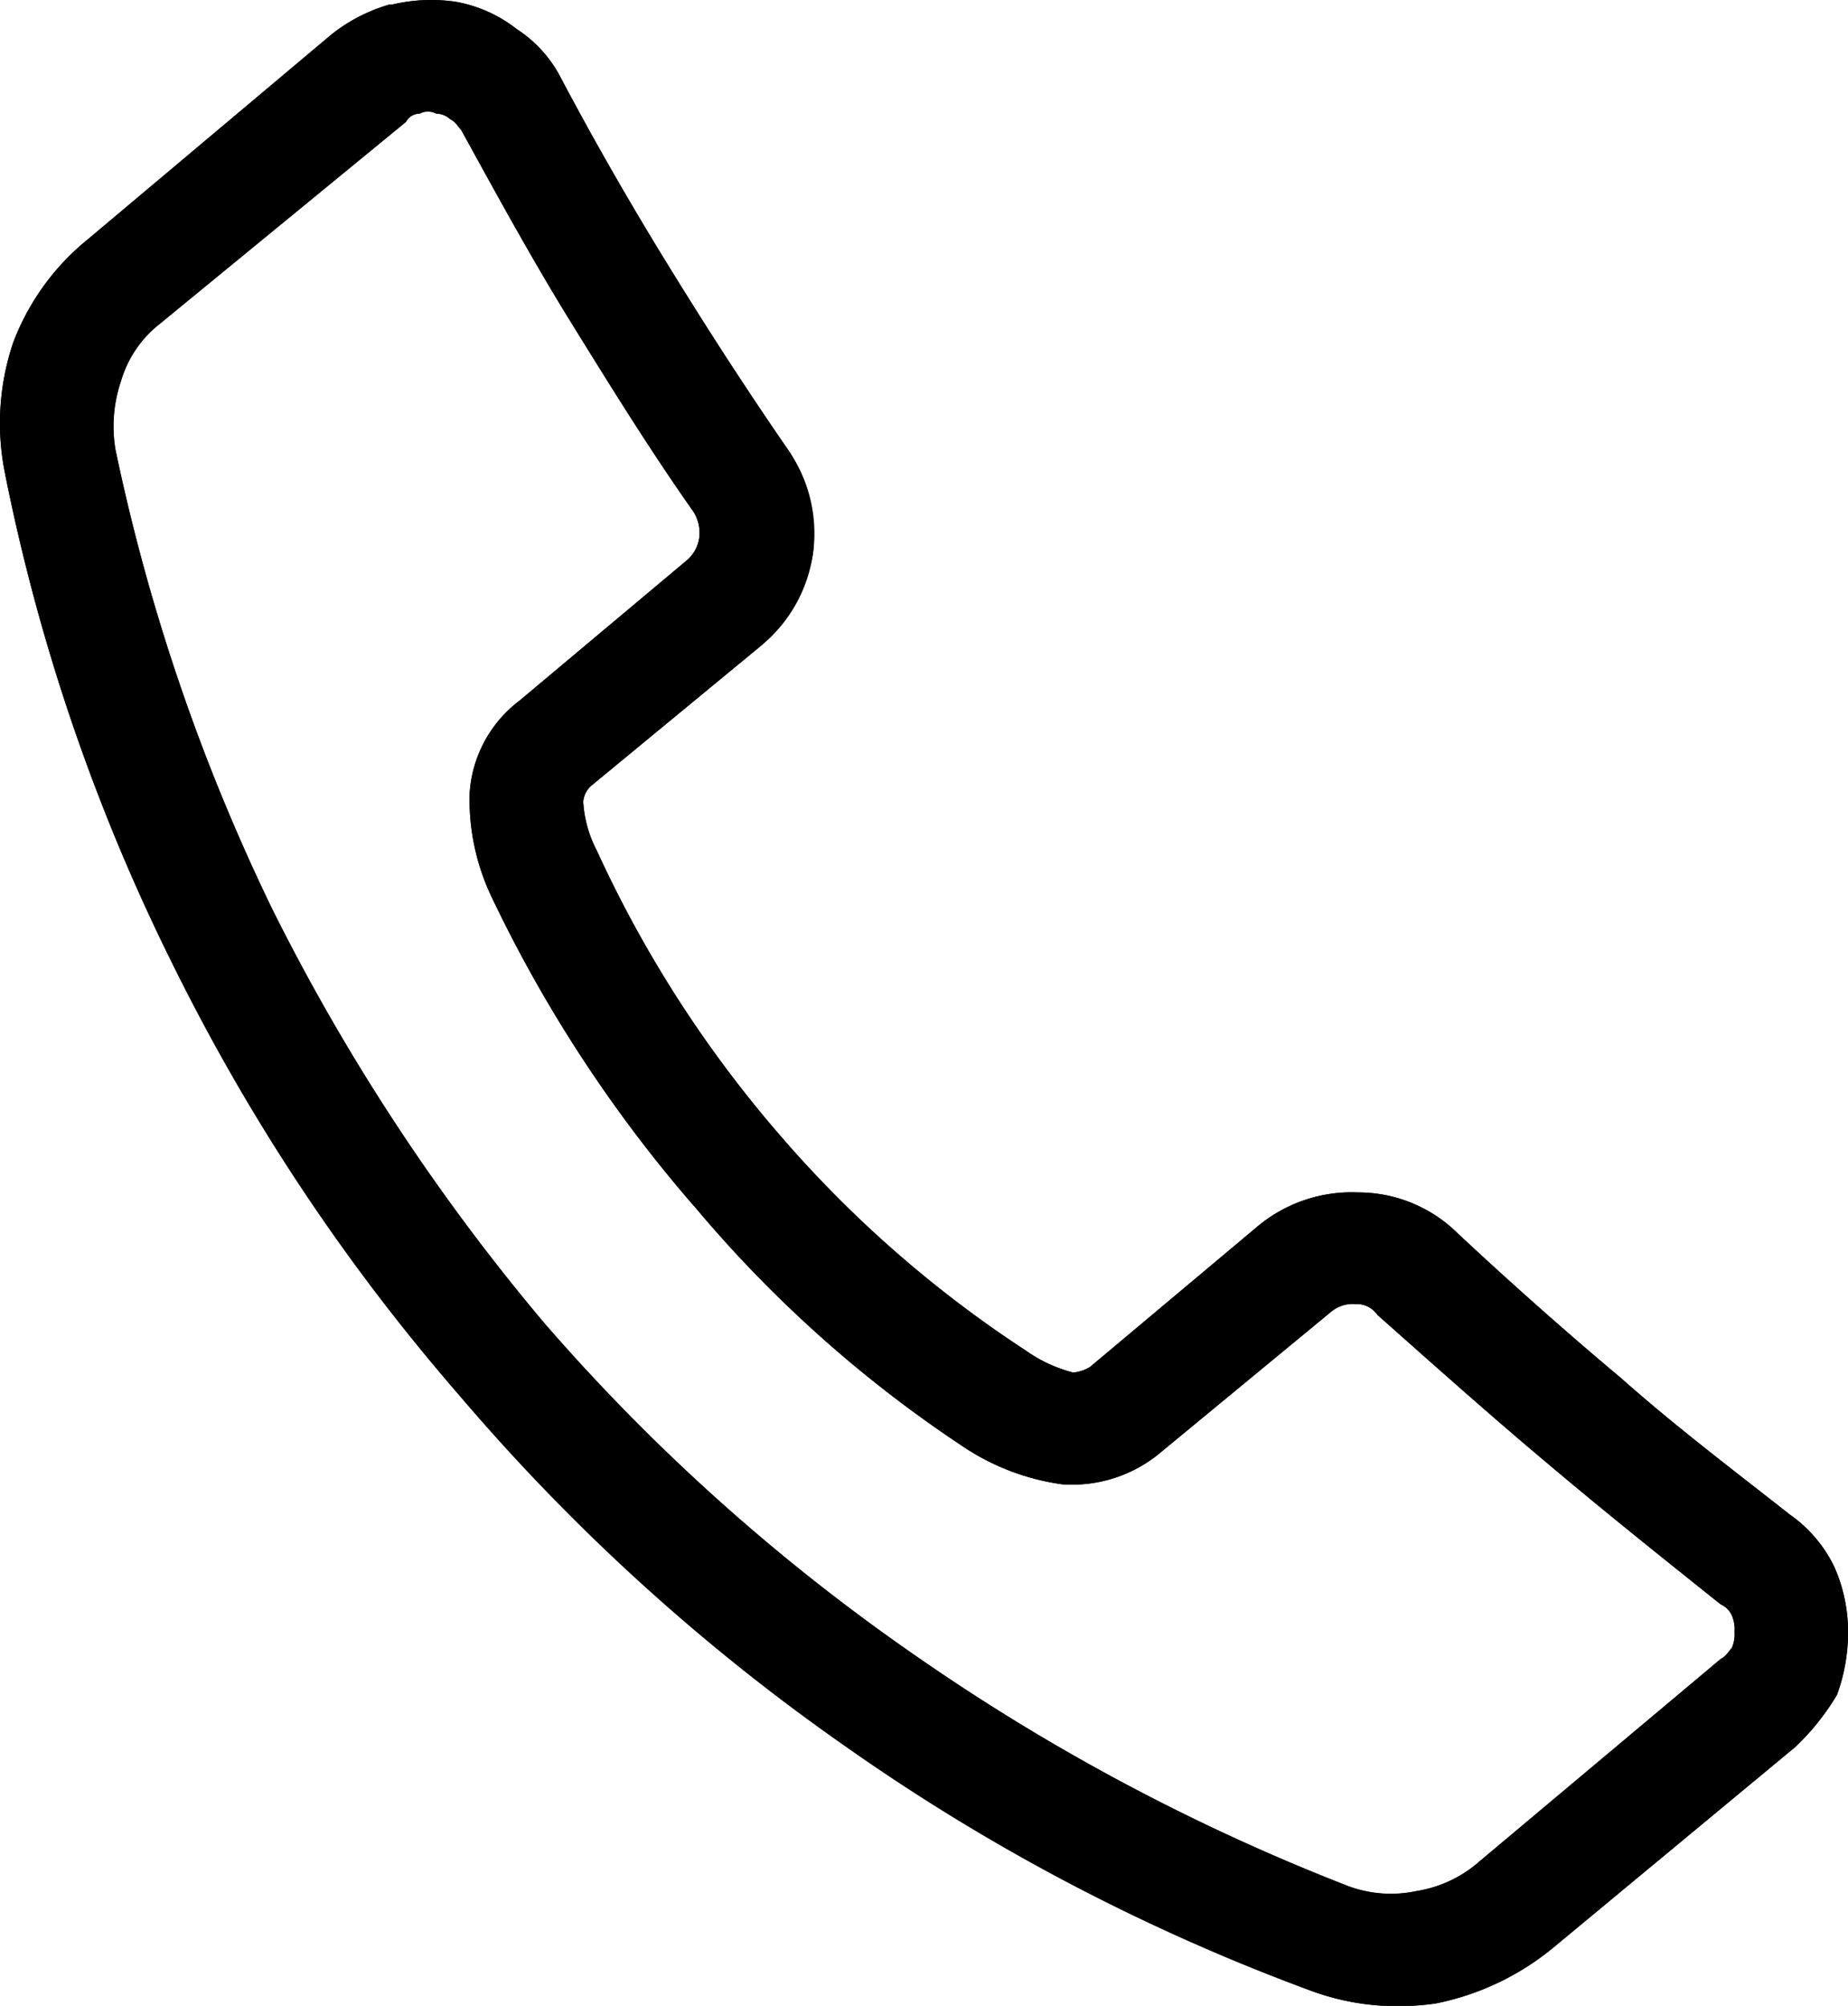
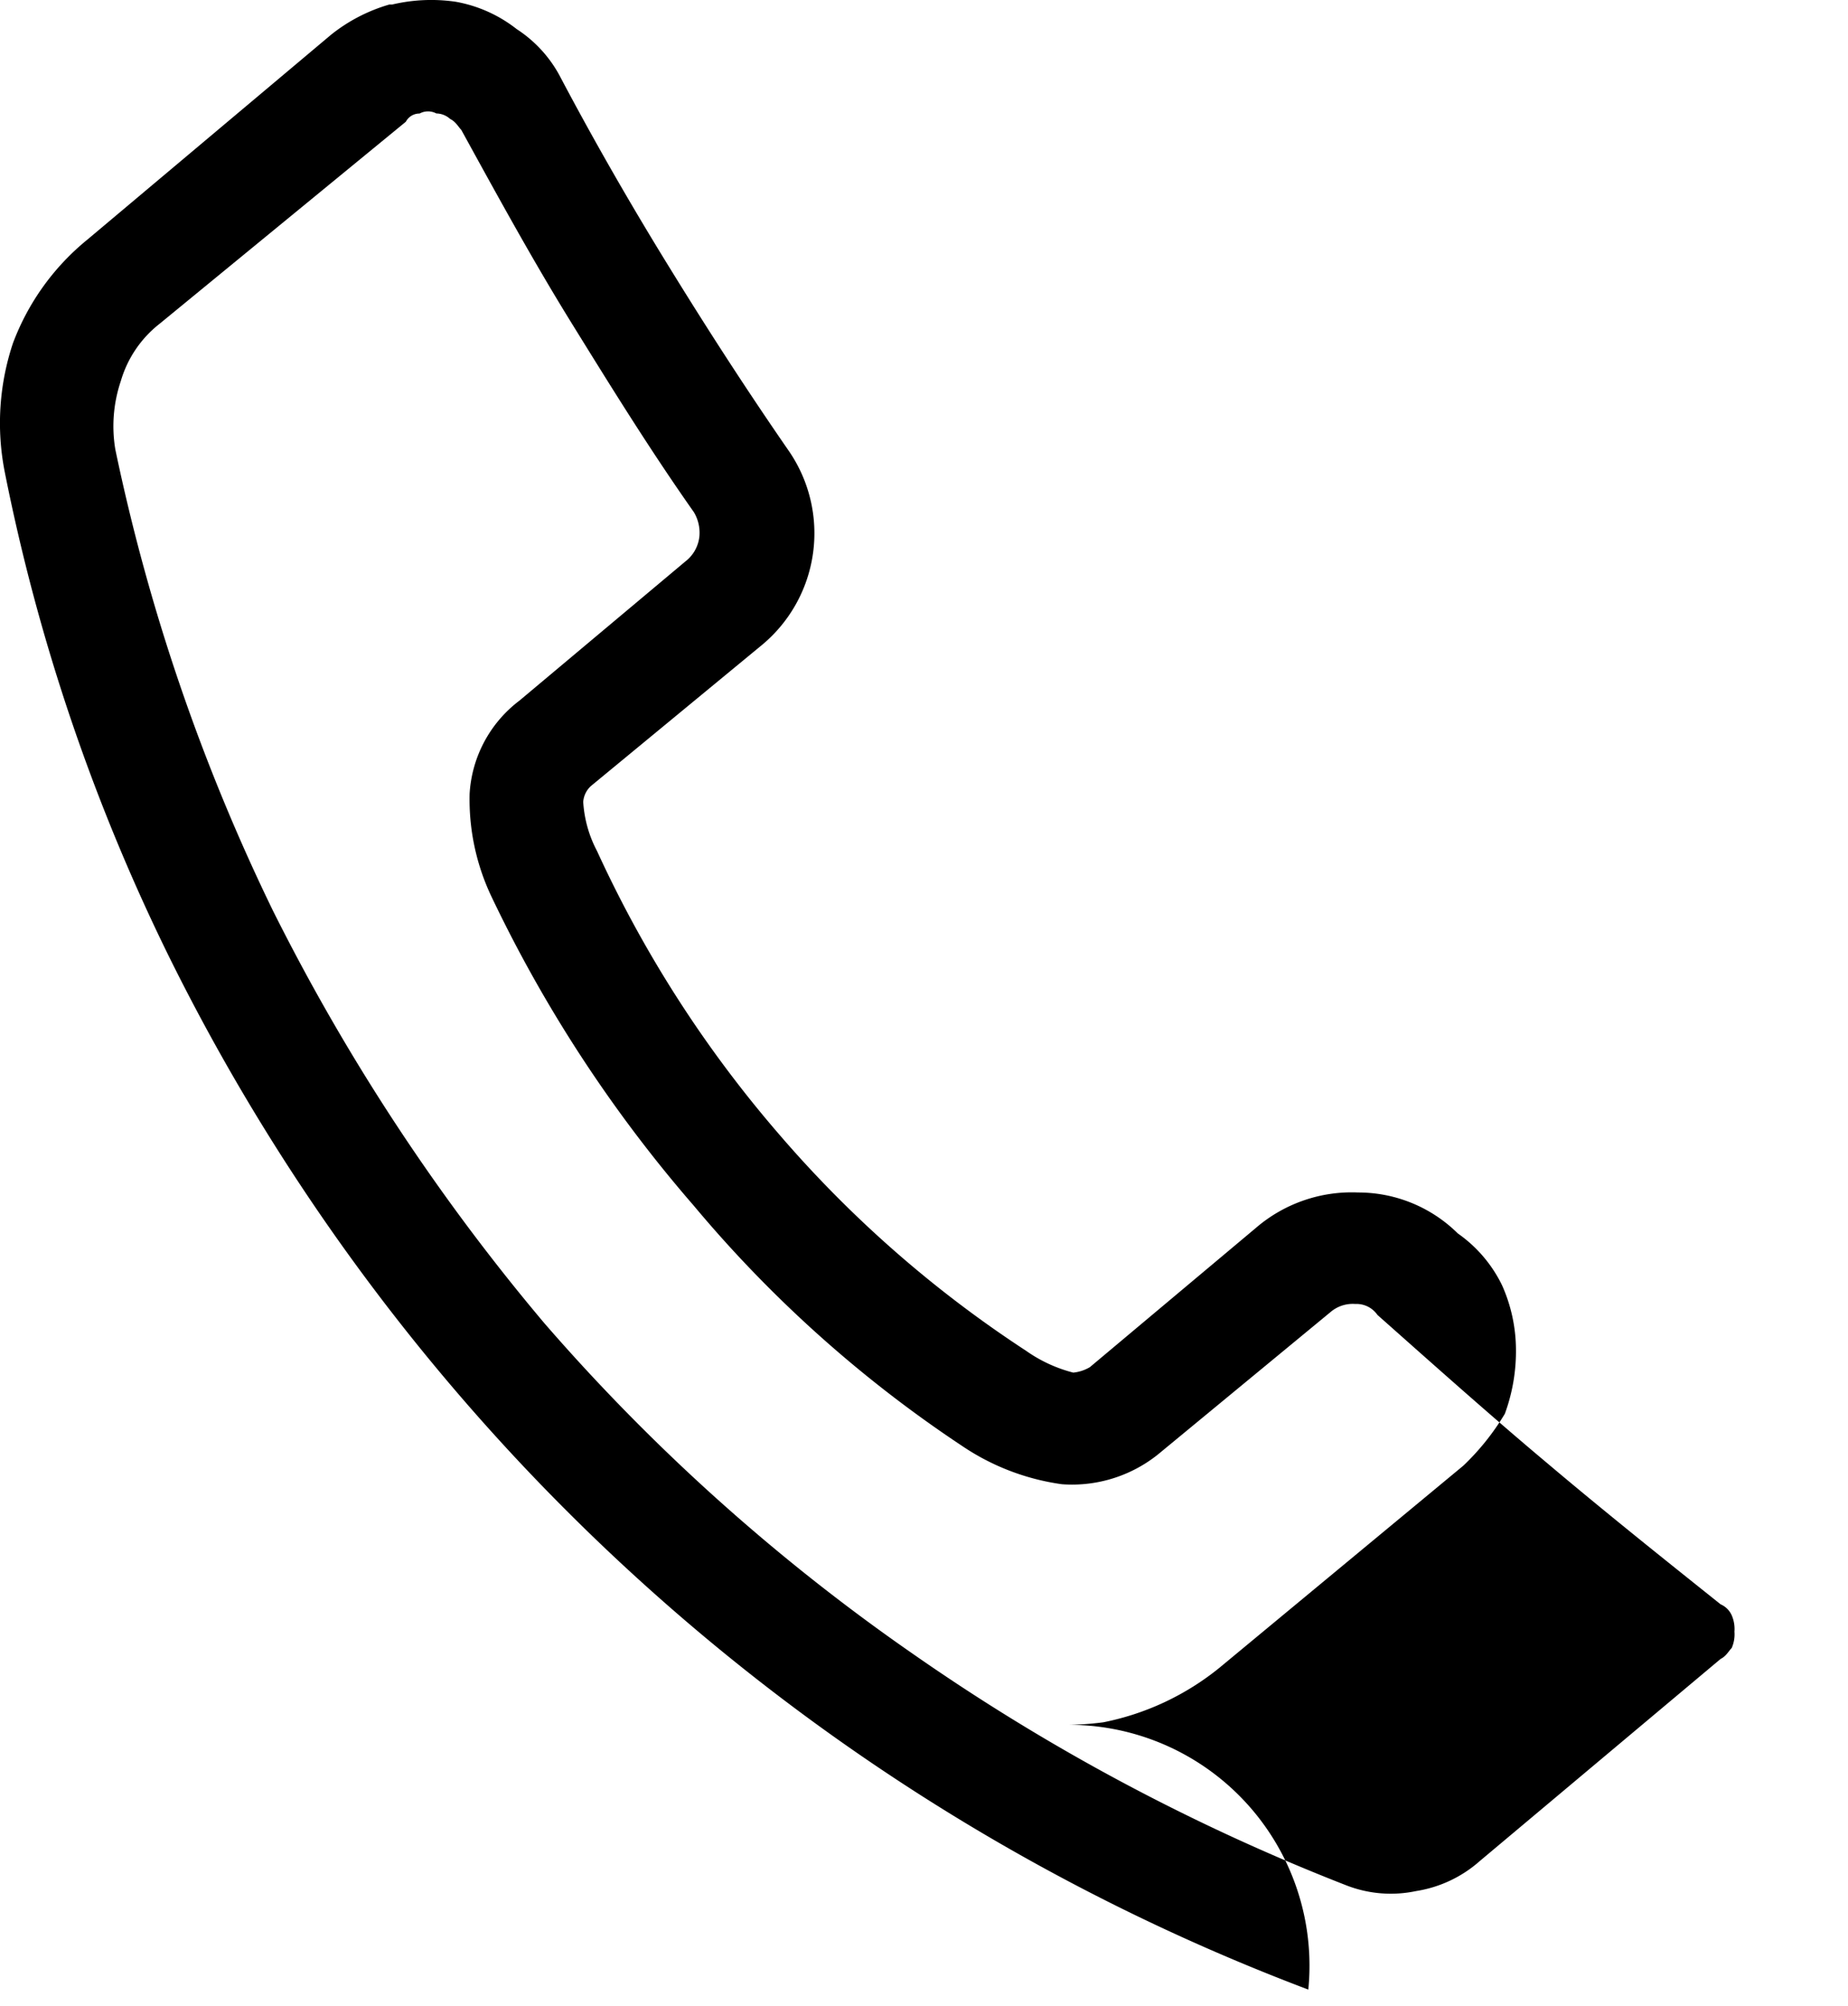
<svg xmlns="http://www.w3.org/2000/svg" width="47" height="51" viewBox="0 0 47 51">
  <g id="Vector_Smart_Object" data-name="Vector Smart Object" transform="translate(-294 -1654)">
    <g id="Vector_Smart_Object-2" data-name="Vector Smart Object" transform="translate(-474.071 1647.099)">
-       <path id="Tracé_13999" data-name="Tracé 13999" d="M783.254,28.538a30.314,30.314,0,0,0,4.646,7.22,29.669,29.669,0,0,0,6.265,5.485,3.669,3.669,0,0,0,1.2.556,1.021,1.021,0,0,0,.423-.139l4.223-3.541a3.734,3.734,0,0,1,2.6-.9,3.593,3.593,0,0,1,2.534,1.042c1.338,1.249,2.746,2.5,4.154,3.68,1.408,1.249,2.885,2.36,4.293,3.47a3.441,3.441,0,0,1,1.126,1.32,4.055,4.055,0,0,1,.353,1.6,4.621,4.621,0,0,1-.282,1.666,6.254,6.254,0,0,1-1.056,1.32l-6.195,5.137a6.794,6.794,0,0,1-2.956,1.388,6.493,6.493,0,0,1-3.237-.347,51.345,51.345,0,0,1-11.756-6.178,51.84,51.84,0,0,1-9.854-8.957,51.088,51.088,0,0,1-7.321-11.039,49.918,49.918,0,0,1-4.225-12.427,6.408,6.408,0,0,1,.212-3.263,6.187,6.187,0,0,1,1.9-2.638L776.5,7.781a4.3,4.3,0,0,1,1.477-.764h.071a4.309,4.309,0,0,1,1.618-.07,3.51,3.51,0,0,1,1.549.695,3.234,3.234,0,0,1,1.126,1.249q1.268,2.394,2.746,4.79c.985,1.6,1.971,3.125,3.026,4.653a4,4,0,0,1,.635,2.638,4.034,4.034,0,0,1-1.338,2.36l-4.295,3.541a.6.6,0,0,0-.211.417,3.068,3.068,0,0,0,.352,1.249Zm2.464,9.026a34.813,34.813,0,0,1-5.139-7.845,5.769,5.769,0,0,1-.564-2.638,3.208,3.208,0,0,1,1.268-2.361l4.223-3.541a.93.93,0,0,0,.352-.625,1.019,1.019,0,0,0-.141-.625c-1.126-1.6-2.111-3.194-3.1-4.79s-1.9-3.263-2.816-4.929c-.07-.07-.141-.209-.282-.278a.535.535,0,0,0-.352-.139.45.45,0,0,0-.423,0h0A.387.387,0,0,0,778.4,10l-6.265,5.138a2.868,2.868,0,0,0-.986,1.457,3.584,3.584,0,0,0-.14,1.737,50.336,50.336,0,0,0,4.011,11.732,53.06,53.06,0,0,0,6.9,10.484,50.489,50.489,0,0,0,9.362,8.4,52.75,52.75,0,0,0,11.052,5.9,3.111,3.111,0,0,0,1.759.139,3.186,3.186,0,0,0,1.62-.764l6.124-5.138c.141-.069.211-.208.282-.278a.87.87,0,0,0,.07-.416.879.879,0,0,0-.07-.417.552.552,0,0,0-.282-.278c-1.478-1.181-2.956-2.36-4.434-3.609-1.409-1.181-2.887-2.5-4.295-3.75a.645.645,0,0,0-.564-.278.867.867,0,0,0-.633.209l-4.293,3.541a3.5,3.5,0,0,1-2.535.832,6,6,0,0,1-2.534-.971,31.81,31.81,0,0,1-6.828-6.11Z" />
-     </g>
-     <path id="Color_Overlay" data-name="Color Overlay" d="M327.274,1704.587a53.361,53.361,0,0,1-28.931-26.174,49.917,49.917,0,0,1-4.225-12.427,6.413,6.413,0,0,1,.212-3.262,6.2,6.2,0,0,1,1.9-2.638l6.195-5.207a4.276,4.276,0,0,1,1.478-.764h.071a4.32,4.32,0,0,1,1.618-.07,3.506,3.506,0,0,1,1.549.695,3.245,3.245,0,0,1,1.126,1.249q1.268,2.395,2.746,4.791c.985,1.6,1.971,3.125,3.026,4.652a3.693,3.693,0,0,1-.7,5l-4.295,3.541a.6.6,0,0,0-.211.417,3.071,3.071,0,0,0,.352,1.25,30.3,30.3,0,0,0,4.646,7.22,29.656,29.656,0,0,0,6.265,5.485,3.661,3.661,0,0,0,1.2.555,1.032,1.032,0,0,0,.423-.139l4.223-3.541a3.737,3.737,0,0,1,2.6-.9,3.6,3.6,0,0,1,2.534,1.041c1.337,1.25,2.746,2.5,4.153,3.68,1.408,1.249,2.885,2.36,4.293,3.47a3.445,3.445,0,0,1,1.126,1.319,4.049,4.049,0,0,1,.353,1.6,4.624,4.624,0,0,1-.282,1.666,6.28,6.28,0,0,1-1.056,1.32l-6.2,5.136a6.792,6.792,0,0,1-2.956,1.389,7.5,7.5,0,0,1-.975.065A6.124,6.124,0,0,1,327.274,1704.587Zm-22.6-47.7a.389.389,0,0,0-.352.208l-6.264,5.138a2.868,2.868,0,0,0-.986,1.458,3.584,3.584,0,0,0-.139,1.736,50.313,50.313,0,0,0,4.011,11.732,53.074,53.074,0,0,0,6.9,10.484,50.472,50.472,0,0,0,9.362,8.4,52.737,52.737,0,0,0,11.051,5.9,3.114,3.114,0,0,0,1.759.139,3.186,3.186,0,0,0,1.62-.764l6.124-5.138c.141-.068.211-.208.282-.278a.863.863,0,0,0,.07-.415.876.876,0,0,0-.07-.418.551.551,0,0,0-.282-.278c-1.478-1.18-2.956-2.36-4.434-3.609-1.409-1.181-2.886-2.5-4.294-3.749a.646.646,0,0,0-.564-.278.866.866,0,0,0-.633.209l-4.293,3.541a3.5,3.5,0,0,1-2.535.833,6.006,6.006,0,0,1-2.534-.971,31.8,31.8,0,0,1-6.827-6.11,34.811,34.811,0,0,1-5.139-7.844,5.759,5.759,0,0,1-.563-2.638,3.205,3.205,0,0,1,1.268-2.362l4.223-3.541a.924.924,0,0,0,.352-.625,1.02,1.02,0,0,0-.14-.625c-1.126-1.6-2.111-3.194-3.1-4.791s-1.9-3.262-2.815-4.928c-.07-.07-.141-.21-.283-.278a.533.533,0,0,0-.351-.14.451.451,0,0,0-.423,0Z" />
+       </g>
+     <path id="Color_Overlay" data-name="Color Overlay" d="M327.274,1704.587a53.361,53.361,0,0,1-28.931-26.174,49.917,49.917,0,0,1-4.225-12.427,6.413,6.413,0,0,1,.212-3.262,6.2,6.2,0,0,1,1.9-2.638l6.195-5.207a4.276,4.276,0,0,1,1.478-.764h.071a4.32,4.32,0,0,1,1.618-.07,3.506,3.506,0,0,1,1.549.695,3.245,3.245,0,0,1,1.126,1.249q1.268,2.395,2.746,4.791c.985,1.6,1.971,3.125,3.026,4.652a3.693,3.693,0,0,1-.7,5l-4.295,3.541a.6.6,0,0,0-.211.417,3.071,3.071,0,0,0,.352,1.25,30.3,30.3,0,0,0,4.646,7.22,29.656,29.656,0,0,0,6.265,5.485,3.661,3.661,0,0,0,1.2.555,1.032,1.032,0,0,0,.423-.139l4.223-3.541a3.737,3.737,0,0,1,2.6-.9,3.6,3.6,0,0,1,2.534,1.041a3.445,3.445,0,0,1,1.126,1.319,4.049,4.049,0,0,1,.353,1.6,4.624,4.624,0,0,1-.282,1.666,6.28,6.28,0,0,1-1.056,1.32l-6.2,5.136a6.792,6.792,0,0,1-2.956,1.389,7.5,7.5,0,0,1-.975.065A6.124,6.124,0,0,1,327.274,1704.587Zm-22.6-47.7a.389.389,0,0,0-.352.208l-6.264,5.138a2.868,2.868,0,0,0-.986,1.458,3.584,3.584,0,0,0-.139,1.736,50.313,50.313,0,0,0,4.011,11.732,53.074,53.074,0,0,0,6.9,10.484,50.472,50.472,0,0,0,9.362,8.4,52.737,52.737,0,0,0,11.051,5.9,3.114,3.114,0,0,0,1.759.139,3.186,3.186,0,0,0,1.62-.764l6.124-5.138c.141-.068.211-.208.282-.278a.863.863,0,0,0,.07-.415.876.876,0,0,0-.07-.418.551.551,0,0,0-.282-.278c-1.478-1.18-2.956-2.36-4.434-3.609-1.409-1.181-2.886-2.5-4.294-3.749a.646.646,0,0,0-.564-.278.866.866,0,0,0-.633.209l-4.293,3.541a3.5,3.5,0,0,1-2.535.833,6.006,6.006,0,0,1-2.534-.971,31.8,31.8,0,0,1-6.827-6.11,34.811,34.811,0,0,1-5.139-7.844,5.759,5.759,0,0,1-.563-2.638,3.205,3.205,0,0,1,1.268-2.362l4.223-3.541a.924.924,0,0,0,.352-.625,1.02,1.02,0,0,0-.14-.625c-1.126-1.6-2.111-3.194-3.1-4.791s-1.9-3.262-2.815-4.928c-.07-.07-.141-.21-.283-.278a.533.533,0,0,0-.351-.14.451.451,0,0,0-.423,0Z" />
  </g>
</svg>